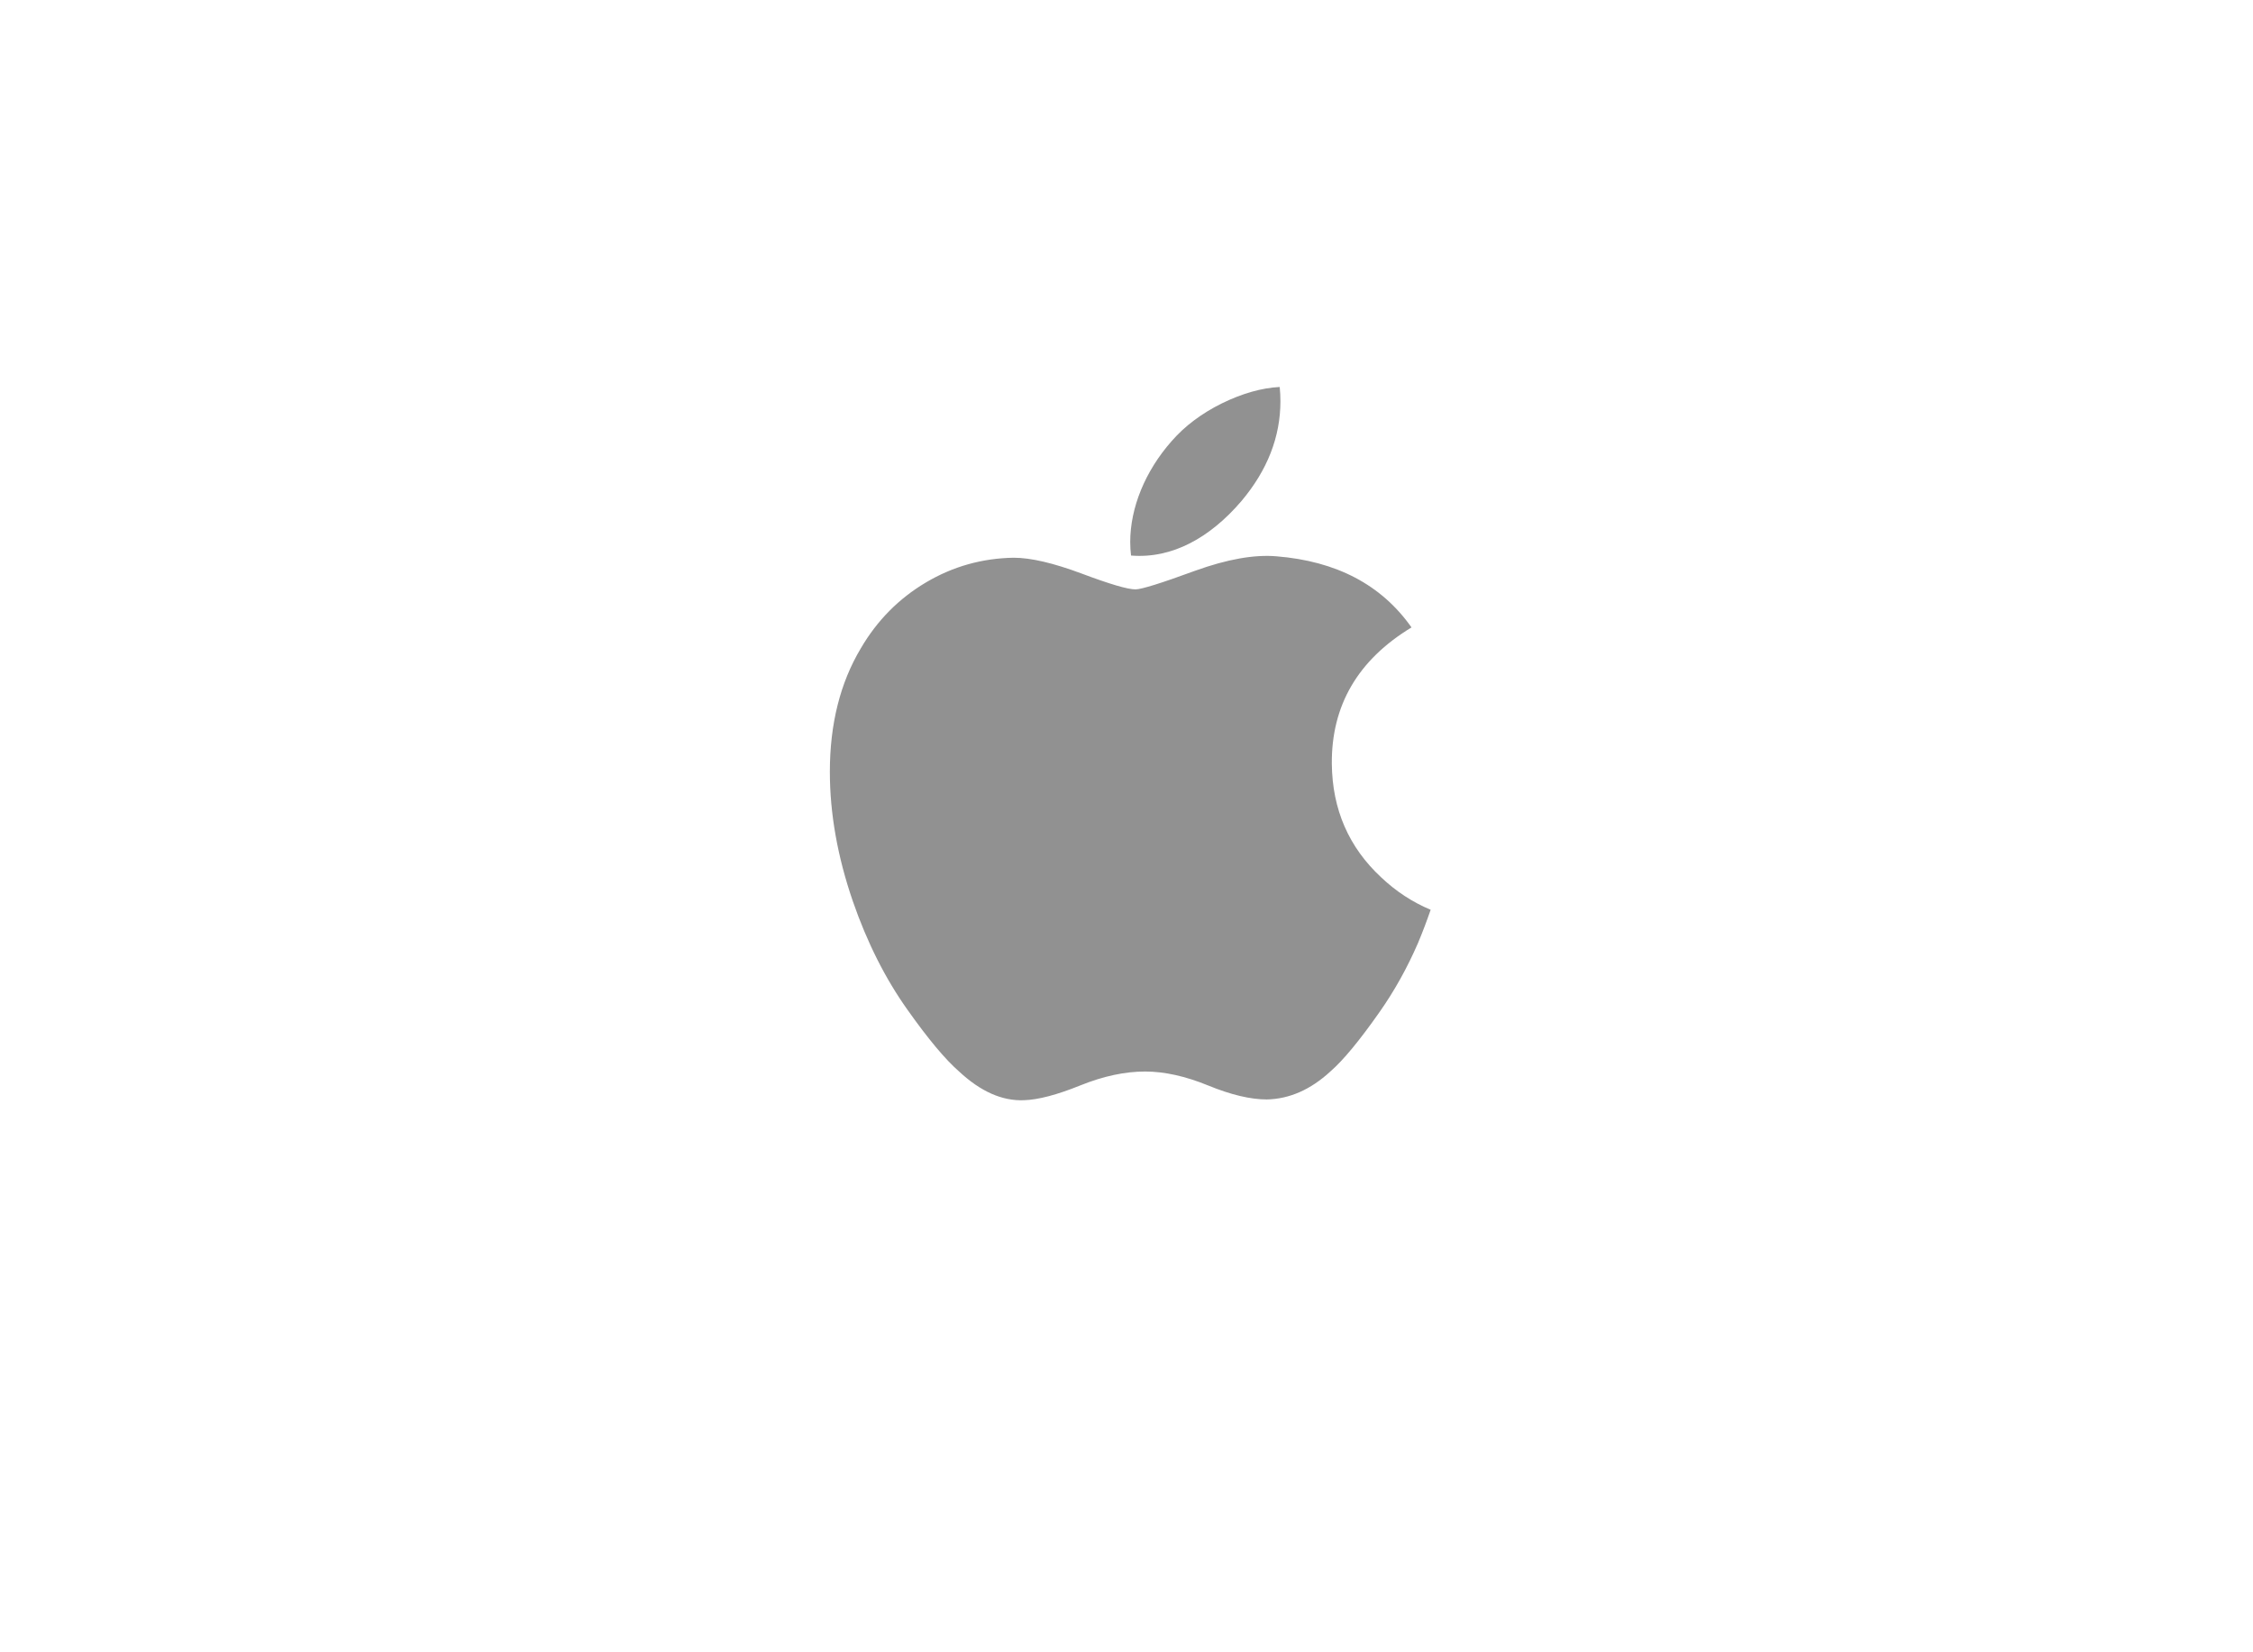
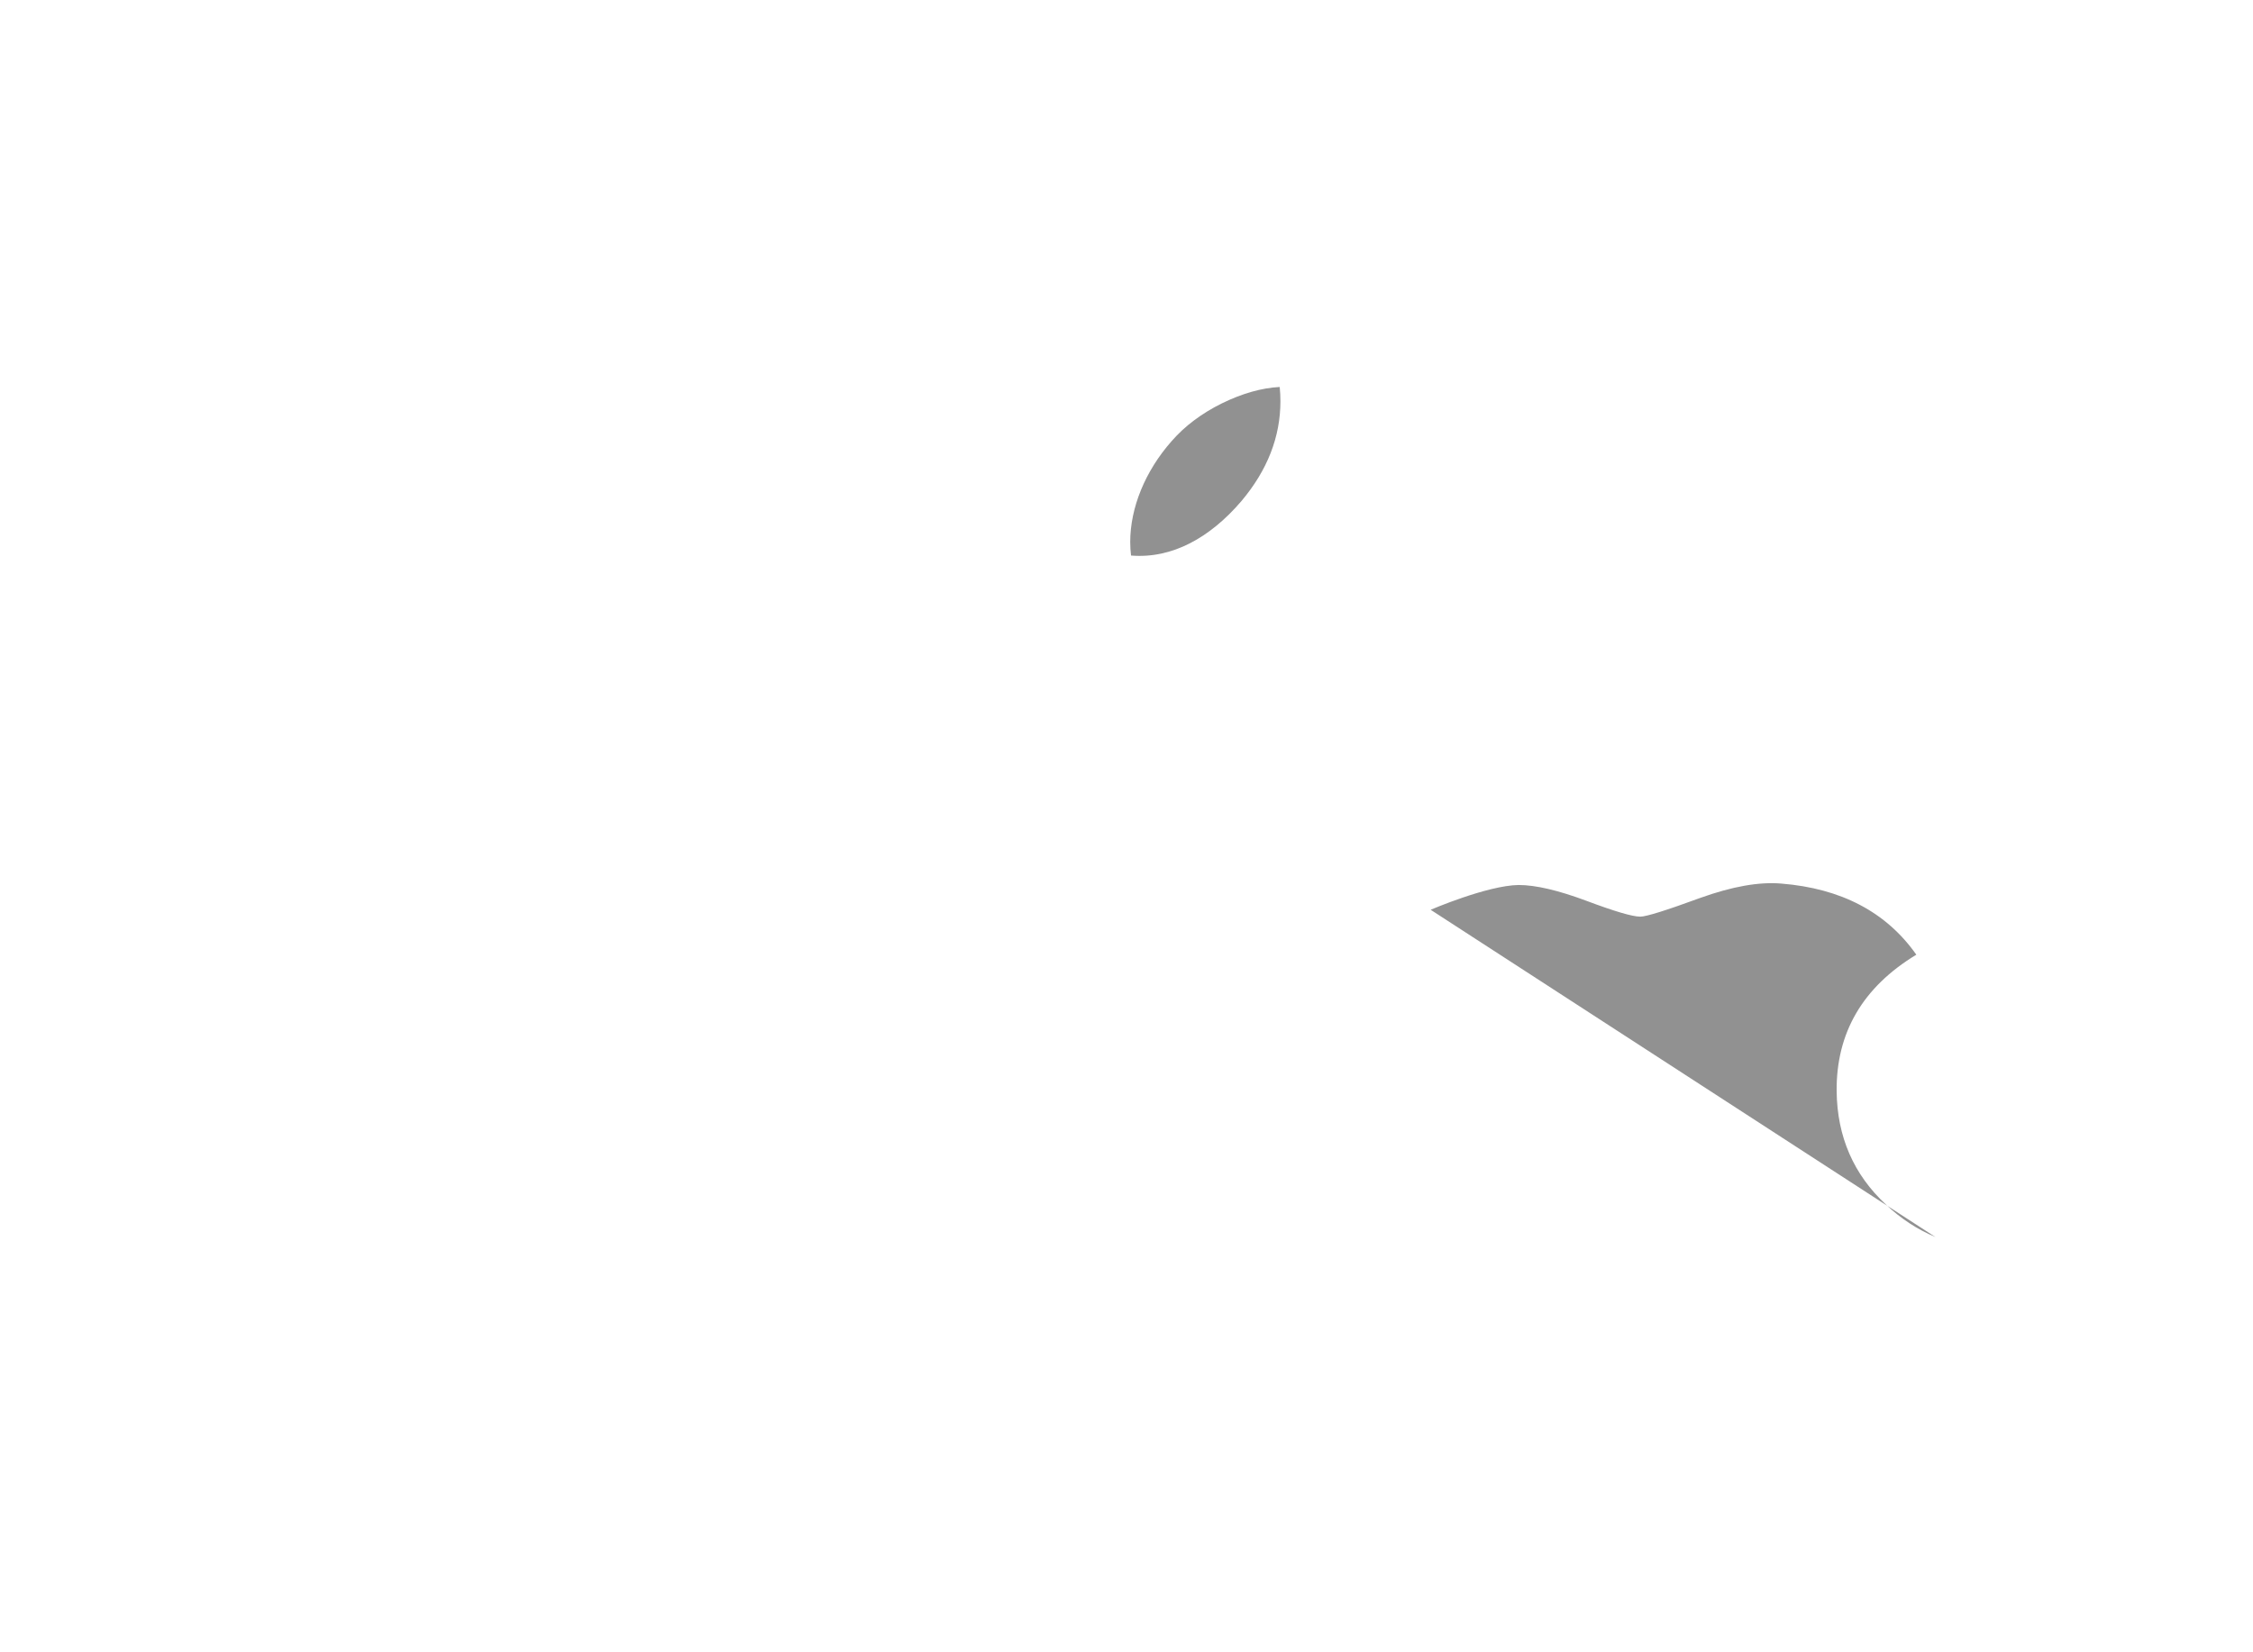
<svg xmlns="http://www.w3.org/2000/svg" width="60px" enable-background="new 0 0 20 44" version="1.1" viewBox="0 0 20 44" xml:space="preserve">
-   <path d="m18.1 24.227c-0.106 0.307-0.217 0.6-0.335 0.881-0.288 0.664-0.628 1.275-1.022 1.836-0.536 0.766-0.976 1.296-1.315 1.59-0.525 0.483-1.088 0.731-1.691 0.744-0.433 0-0.954-0.123-1.562-0.372-0.609-0.249-1.169-0.372-1.681-0.372-0.537 0-1.113 0.123-1.729 0.372-0.617 0.249-1.114 0.38-1.494 0.392-0.578 0.025-1.154-0.229-1.729-0.764-0.367-0.32-0.826-0.869-1.376-1.646-0.59-0.83-1.075-1.793-1.455-2.891-0.407-1.185-0.611-2.333-0.611-3.444 0-1.273 0.275-2.371 0.826-3.291 0.433-0.739 1.009-1.322 1.73-1.75s1.5-0.646 2.339-0.66c0.459 0 1.061 0.142 1.809 0.421 0.746 0.28 1.225 0.422 1.435 0.422 0.157 0 0.689-0.166 1.591-0.497 0.853-0.307 1.573-0.434 2.163-0.384 1.598 0.129 2.798 0.759 3.597 1.894-1.429 0.866-2.136 2.079-2.122 3.635 0.013 1.212 0.452 2.221 1.316 3.022 0.392 0.371 0.83 0.658 1.316 0.862zm-4.02-13.922c0.013 0.127 0.019 0.254 0.019 0.38 0 0.95-0.347 1.837-1.038 2.658-0.835 0.976-1.845 1.54-2.94 1.451-0.014-0.114-0.022-0.234-0.022-0.36 0-0.912 0.397-1.888 1.102-2.686 0.352-0.404 0.8-0.74 1.342-1.008 0.542-0.264 1.055-0.41 1.537-0.435z" fill="#919191" />
+   <path d="m18.1 24.227s1.5-0.646 2.339-0.66c0.459 0 1.061 0.142 1.809 0.421 0.746 0.28 1.225 0.422 1.435 0.422 0.157 0 0.689-0.166 1.591-0.497 0.853-0.307 1.573-0.434 2.163-0.384 1.598 0.129 2.798 0.759 3.597 1.894-1.429 0.866-2.136 2.079-2.122 3.635 0.013 1.212 0.452 2.221 1.316 3.022 0.392 0.371 0.83 0.658 1.316 0.862zm-4.02-13.922c0.013 0.127 0.019 0.254 0.019 0.38 0 0.95-0.347 1.837-1.038 2.658-0.835 0.976-1.845 1.54-2.94 1.451-0.014-0.114-0.022-0.234-0.022-0.36 0-0.912 0.397-1.888 1.102-2.686 0.352-0.404 0.8-0.74 1.342-1.008 0.542-0.264 1.055-0.41 1.537-0.435z" fill="#919191" />
</svg>